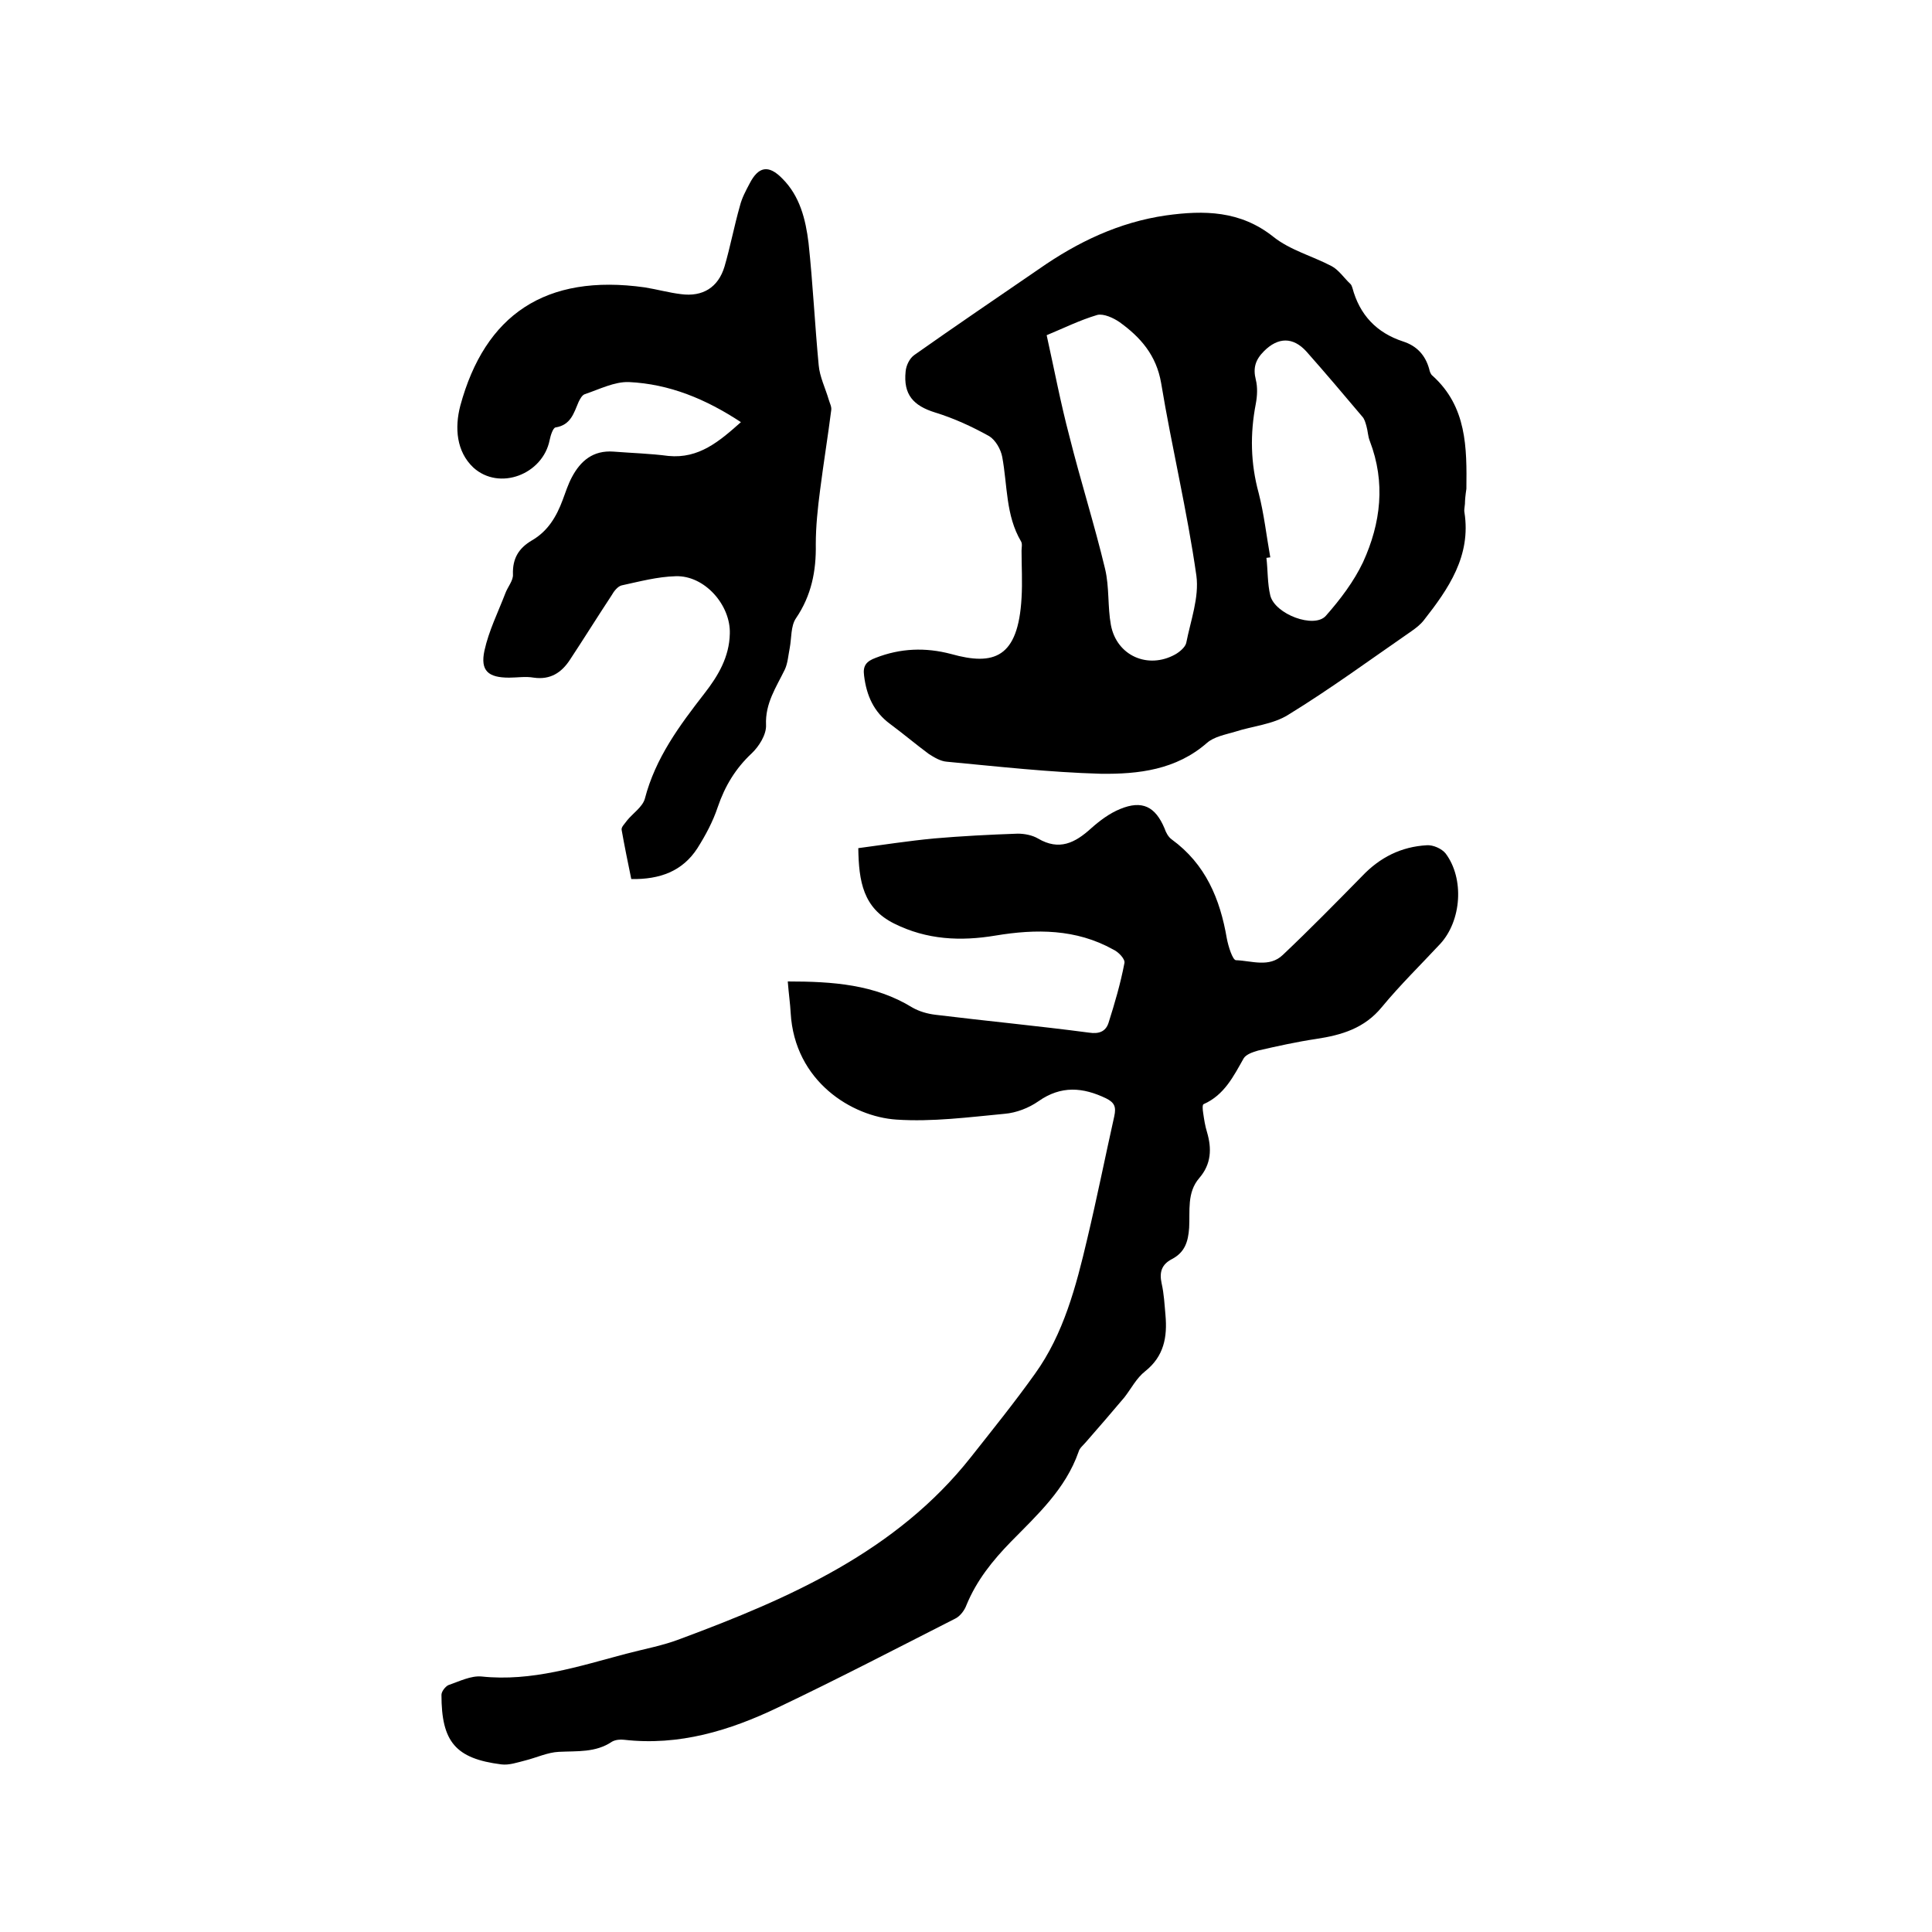
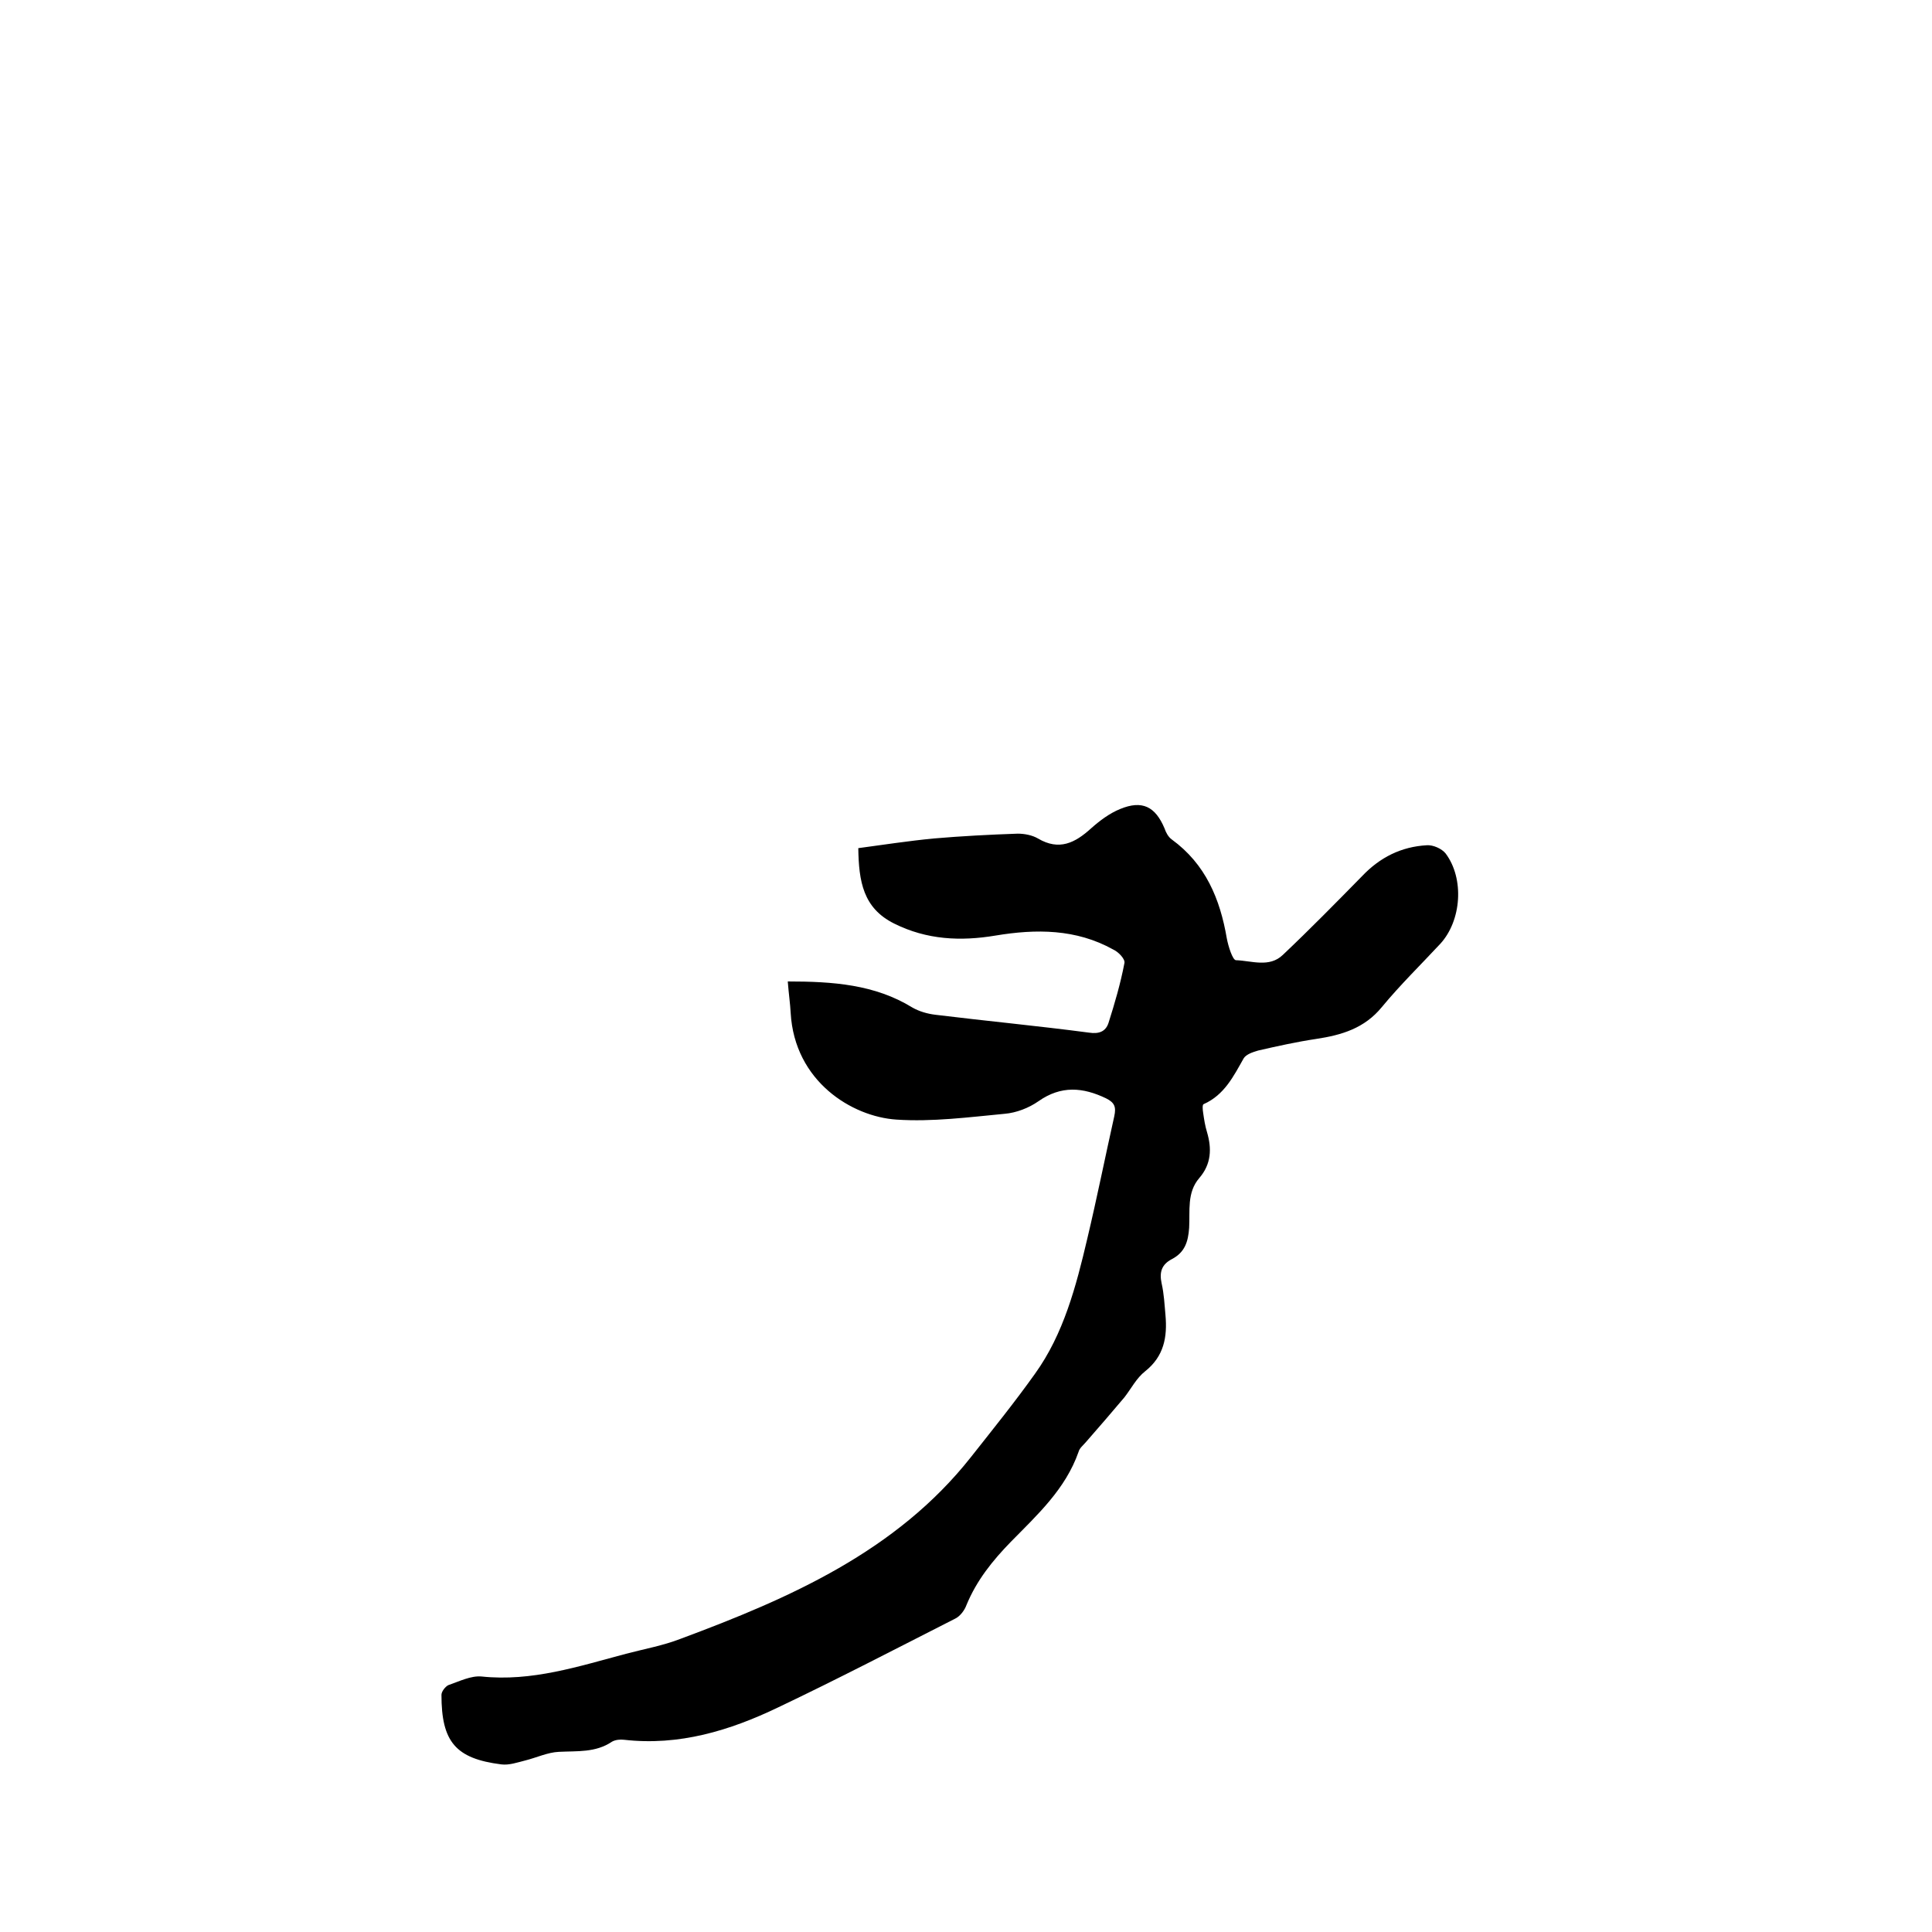
<svg xmlns="http://www.w3.org/2000/svg" enable-background="new 0 0 400 400" viewBox="0 0 400 400">
  <path d="m163.1 203.2c9.3 0 18 .6 25.8 5.4 1.4.8 3.1 1.3 4.8 1.5 10.6 1.3 21.2 2.3 31.8 3.7 2 .3 3.4-.2 4-2 1.3-4.1 2.5-8.2 3.3-12.4.2-.8-1.2-2.3-2.3-2.8-7.7-4.3-16-4.3-24.4-2.9-7.2 1.2-14.2.9-21-2.5-6.4-3.2-7.3-8.7-7.4-15.6 5.2-.7 10.4-1.5 15.6-2 5.8-.5 11.6-.8 17.4-1 1.4 0 3 .3 4.2 1 4.4 2.6 7.7.9 11-2.1 1.8-1.6 3.8-3.1 6-4 4.6-1.9 7.3-.5 9.2 4 .3.9.8 1.8 1.5 2.3 7 5.1 10 12.3 11.4 20.5.3 1.6 1.2 4.5 1.9 4.5 3.2.1 6.9 1.6 9.7-1.1 5.6-5.3 11-10.8 16.4-16.3 3.7-3.9 8.1-6.1 13.4-6.4 1.3-.1 3.1.7 3.9 1.7 3.9 5.2 3.3 13.9-1.1 18.7-4 4.3-8.3 8.5-12.1 13.1-3.6 4.4-8.3 5.8-13.6 6.6-4 .6-8.1 1.5-12 2.4-1.1.3-2.5.8-3 1.6-2.1 3.7-4 7.6-8.3 9.5-.3.1-.2 1.2-.1 1.8.2 1.4.4 2.7.8 4 1 3.4.9 6.6-1.6 9.5-2.6 3-1.9 6.8-2.1 10.3-.2 2.9-.9 5.1-3.6 6.5-2.1 1.1-2.6 2.7-2.1 5 .5 2.2.6 4.4.8 6.6.4 4.5-.3 8.5-4.2 11.6-1.8 1.4-2.9 3.6-4.3 5.4-2.6 3.1-5.3 6.2-8 9.3-.5.6-1.3 1.2-1.5 2-2.7 7.7-8.5 13-14 18.6-3.8 3.9-7.1 8-9.2 13.1-.4 1.1-1.3 2.3-2.3 2.8-12.2 6.2-24.3 12.5-36.7 18.4-10 4.8-20.5 8-31.9 6.7-.8-.1-1.8 0-2.5.4-3.4 2.3-7.2 1.9-11 2.1-2.3.1-4.6 1.2-7 1.8-1.6.4-3.3 1-4.9.8-9.5-1.2-12.4-4.7-12.4-14.4 0-.7.8-1.7 1.4-2 2.3-.8 4.7-2 6.9-1.8 10.4 1.1 20.1-2.1 29.9-4.7 3.8-1 7.7-1.7 11.3-3.1 22.6-8.4 44.7-18.1 60.1-37.6 4.5-5.7 9.1-11.4 13.3-17.3 5.9-8.2 8.5-18.1 10.8-27.9 2-8.4 3.7-16.9 5.6-25.4.4-1.9.1-2.8-1.7-3.7-4.8-2.3-9.3-2.7-14 .6-2 1.4-4.6 2.4-7 2.6-7.4.7-15 1.7-22.4 1.2-9.2-.6-21.1-7.9-21.9-22.1-.1-1.9-.4-3.9-.6-6.5z" />
-   <path d="m303.3 104.3c-.1 1-.2 1.4-.1 1.8 1.4 9-3.3 15.8-8.4 22.3-.7.9-1.6 1.6-2.6 2.3-8.4 5.8-16.7 11.9-25.5 17.3-3.2 2-7.3 2.3-11 3.5-2 .6-4.3 1-5.8 2.3-6.4 5.6-14.2 6.5-22 6.4-10.6-.3-21.3-1.5-31.9-2.5-1.3-.1-2.6-.9-3.7-1.6-2.7-2-5.3-4.2-8-6.2-3.4-2.5-4.9-5.9-5.4-10-.3-2.1.5-3 2.4-3.7 5.1-2 10.3-2.2 15.6-.8 8.9 2.5 13.9.8 14.6-11.6.2-3.3 0-6.6 0-9.8 0-.6.2-1.4-.1-1.9-3.2-5.4-2.8-11.6-3.9-17.5-.3-1.6-1.4-3.5-2.7-4.3-3.6-2-7.3-3.7-11.2-4.9-4.5-1.4-6.6-3.7-6.1-8.5.1-1.2.8-2.7 1.8-3.4 8.5-6 17.2-11.9 25.8-17.8 8-5.6 16.6-9.7 26.3-11.1 7.9-1.1 15.4-1 22.2 4.4 3.5 2.8 8.1 4 12.1 6.1 1.5.8 2.6 2.5 3.9 3.7.2.2.3.5.4.8 1.5 5.6 5 9.3 10.5 11.1 2.8.9 4.6 2.8 5.4 5.7.1.5.3 1.1.7 1.4 7.1 6.4 7.1 14.9 7 23.4-.2 1.3-.3 2.4-.3 3.1zm-86.6-34.9c1.6 7.2 2.9 14.1 4.7 20.9 2.3 9.2 5.2 18.3 7.4 27.5.9 3.8.5 7.8 1.2 11.6 1.2 6.4 7.7 9.2 13.3 6.1.9-.5 2.1-1.5 2.3-2.4.9-4.6 2.7-9.4 2.1-13.9-1.9-13.4-5.1-26.6-7.3-39.9-1-5.8-4.3-9.5-8.6-12.6-1.3-.9-3.3-1.8-4.6-1.5-3.7 1.1-7.1 2.8-10.5 4.2zm46.3 46c-.3 0-.6.1-.8.1.3 2.6.2 5.3.8 7.8 1 3.9 9.1 6.9 11.5 4.2 3-3.4 5.8-7.1 7.7-11.1 3.7-8.1 4.7-16.5 1.4-25.1-.4-1-.4-2.1-.7-3.1-.2-.7-.4-1.5-.9-2-3.8-4.5-7.6-9-11.5-13.4-2.8-3.1-5.9-3-8.8-.1-1.8 1.8-2.3 3.5-1.7 5.9.4 1.6.3 3.4 0 5-1.2 6.2-1.1 12.3.6 18.5 1.1 4.3 1.6 8.8 2.4 13.3z" />
-   <path d="m153.4 87.4c-7.3-4.8-14.8-7.9-23.2-8.3-3-.1-6.1 1.5-9.1 2.5-.6.2-1 1-1.3 1.6-1 2.3-1.6 4.8-4.8 5.3-.5.1-1 1.6-1.2 2.6-1.4 7.1-10.4 10.6-15.8 5.7-3.5-3.3-3.9-8.2-2.7-12.8 5.1-18.8 17.6-27.4 38.2-24.5 2.5.4 5 1.1 7.5 1.4 4.5.6 7.7-1.4 9-5.7 1.2-4.1 2-8.4 3.2-12.6.4-1.6 1.2-3.1 2-4.6 1.8-3.5 3.9-4 6.8-1 3.6 3.6 4.8 8.4 5.4 13.3.9 8.4 1.3 16.9 2.1 25.3.2 2.4 1.4 4.8 2.1 7.2.2.7.6 1.4.5 2.1-.7 5.5-1.6 11-2.3 16.5-.5 3.8-.9 7.6-.9 11.3.1 5.5-.9 10.6-4.1 15.3-1.1 1.6-.9 4.1-1.3 6.2-.3 1.5-.4 3.1-1 4.4-1.8 3.7-4.1 7-3.9 11.5.1 2-1.5 4.5-3 5.9-3.3 3.1-5.5 6.7-7 11.1-1 3-2.5 5.8-4.2 8.5-3.1 4.8-7.8 6.5-13.7 6.4-.7-3.4-1.4-6.8-2-10.2-.1-.6.7-1.3 1.1-1.9 1.2-1.5 3.2-2.8 3.7-4.5 2.2-8.5 7.2-15.2 12.4-21.9 2.8-3.6 5.1-7.5 5.2-12.3.2-5.9-5.2-12.1-11.2-11.9-3.8.1-7.5 1.1-11.2 1.9-.8.2-1.6 1.2-2.1 2.1-2.9 4.4-5.7 8.9-8.6 13.3-1.7 2.6-4 4.2-7.5 3.7-1.7-.3-3.4 0-5.1 0-4.3 0-6-1.4-5.1-5.6.9-4.1 2.8-7.9 4.3-11.8.5-1.4 1.7-2.7 1.6-4-.1-3.3 1.2-5.4 3.9-7 3.3-1.9 5.1-4.9 6.4-8.4.6-1.6 1.1-3.2 1.9-4.7 1.8-3.4 4.4-5.6 8.6-5.3 3.8.3 7.6.4 11.4.9 6.3.6 10.5-3 15-7z" />
</svg>